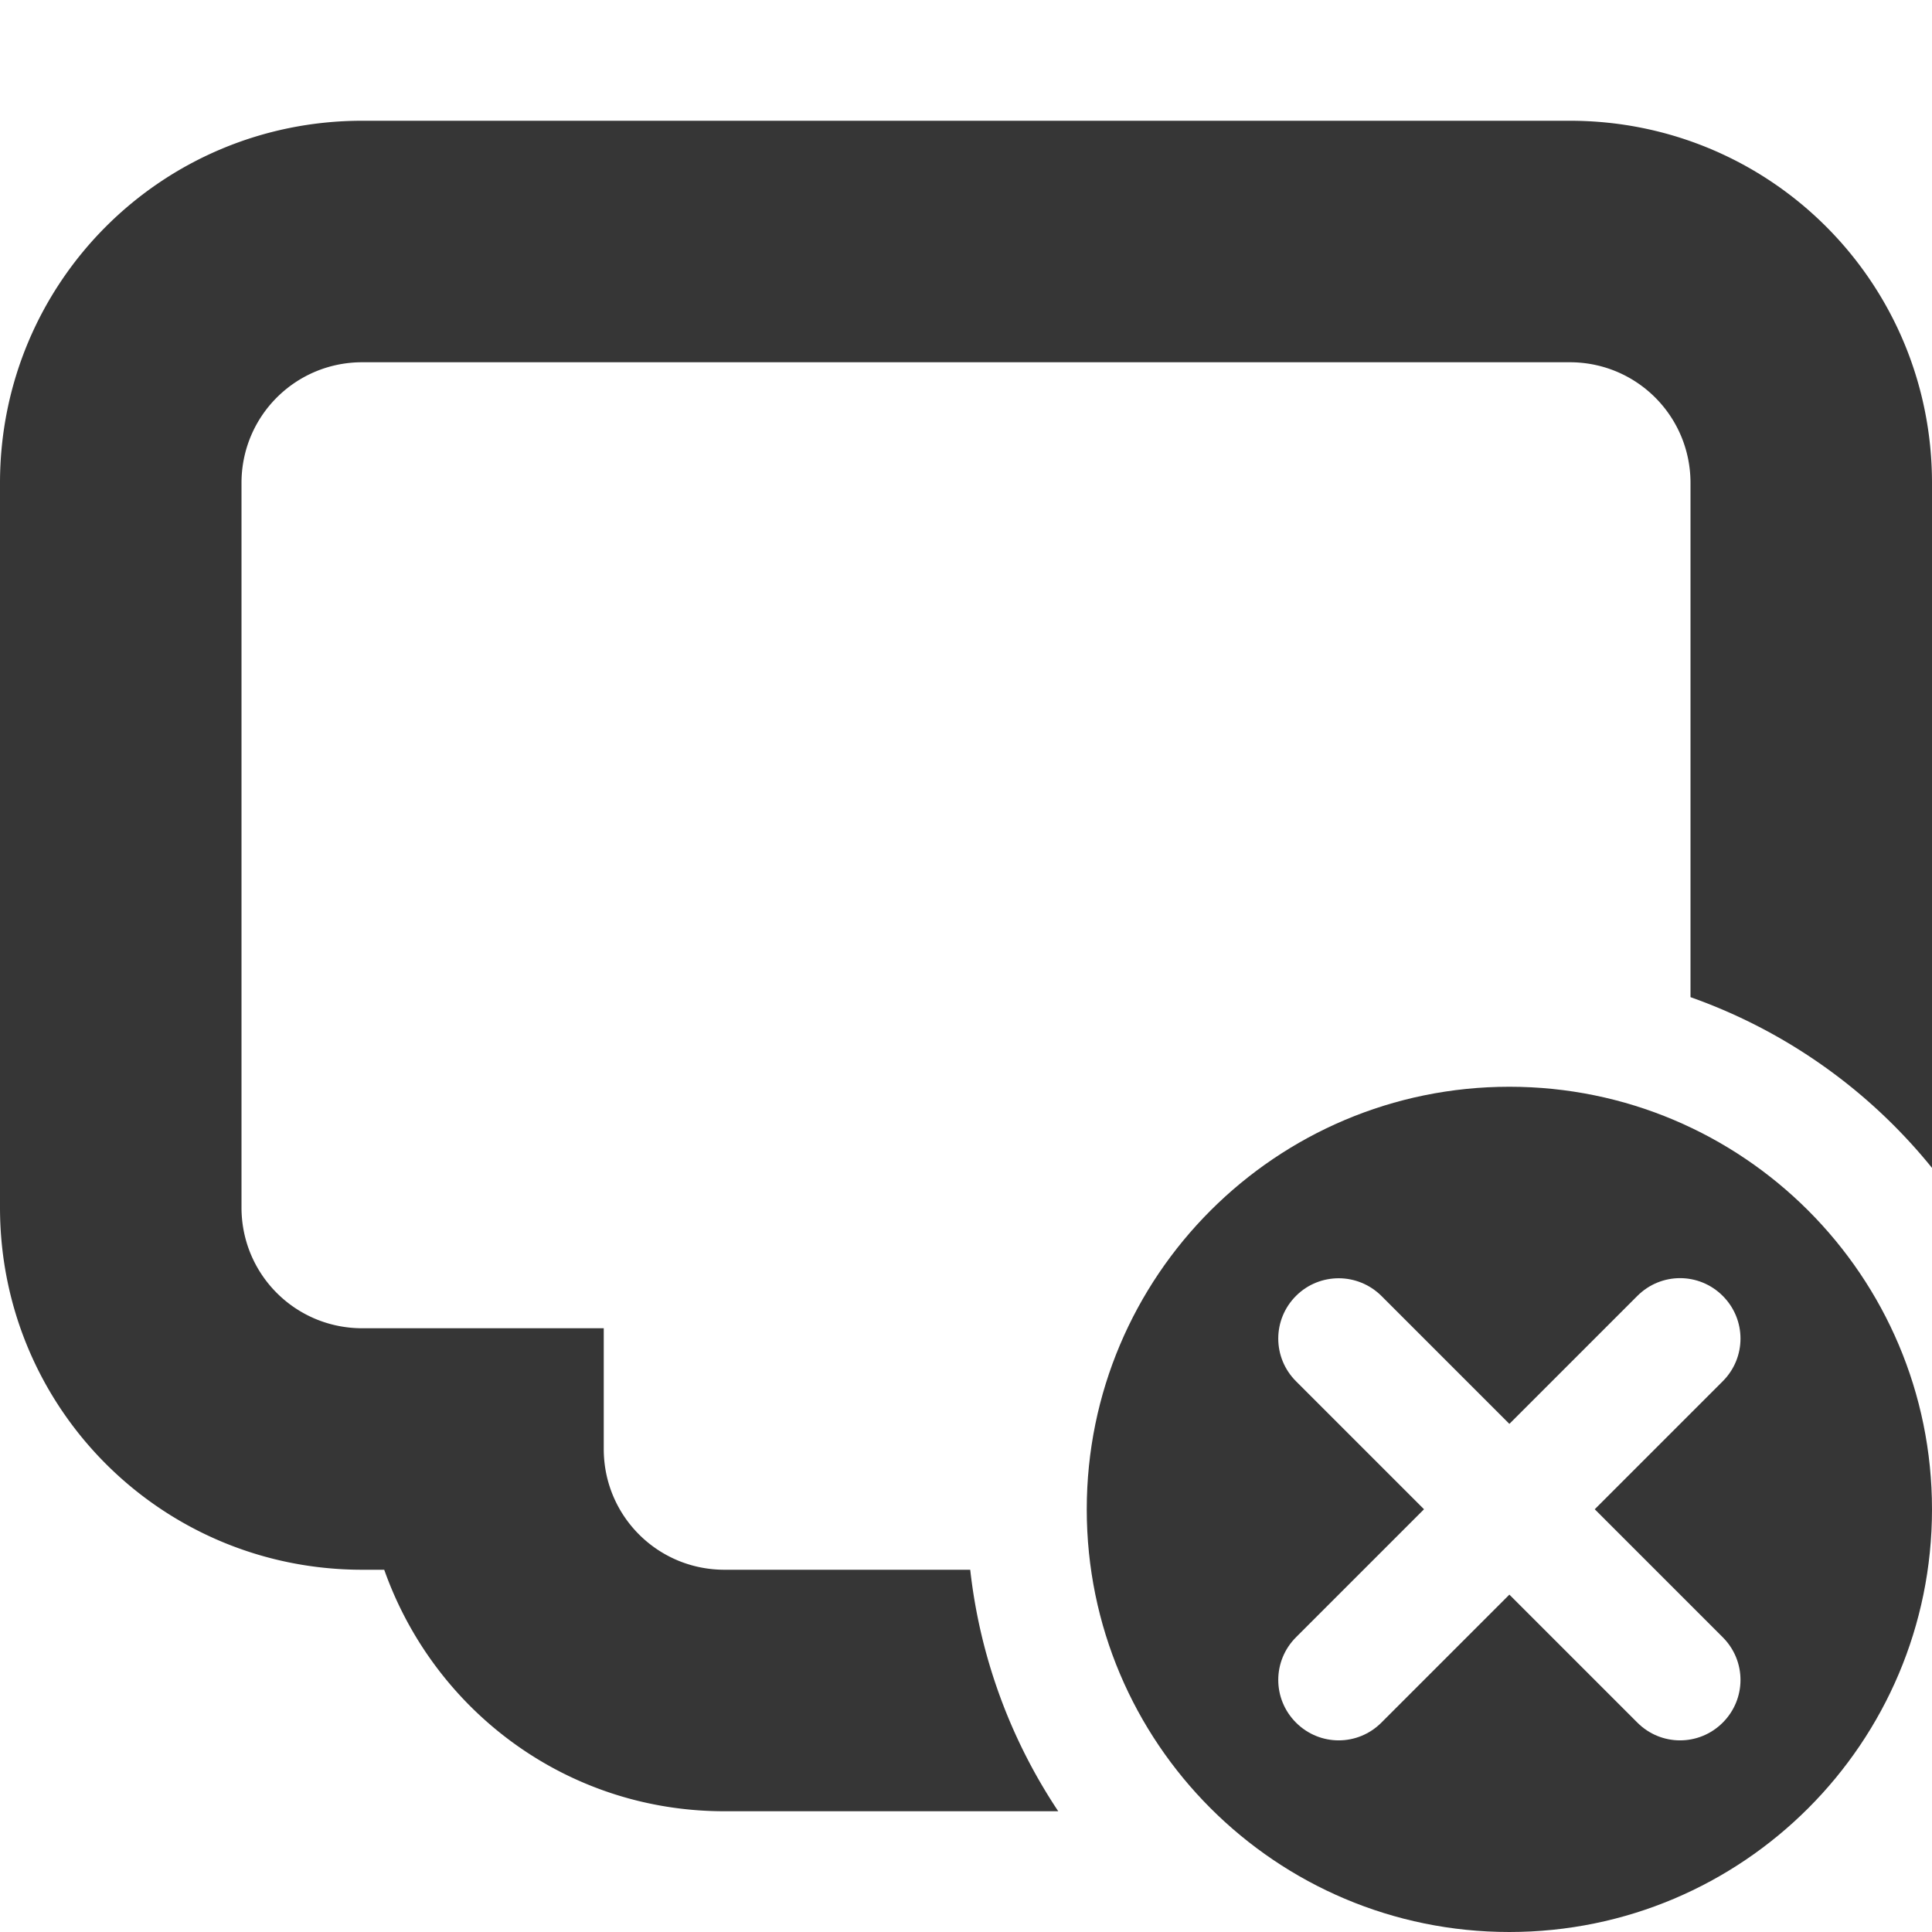
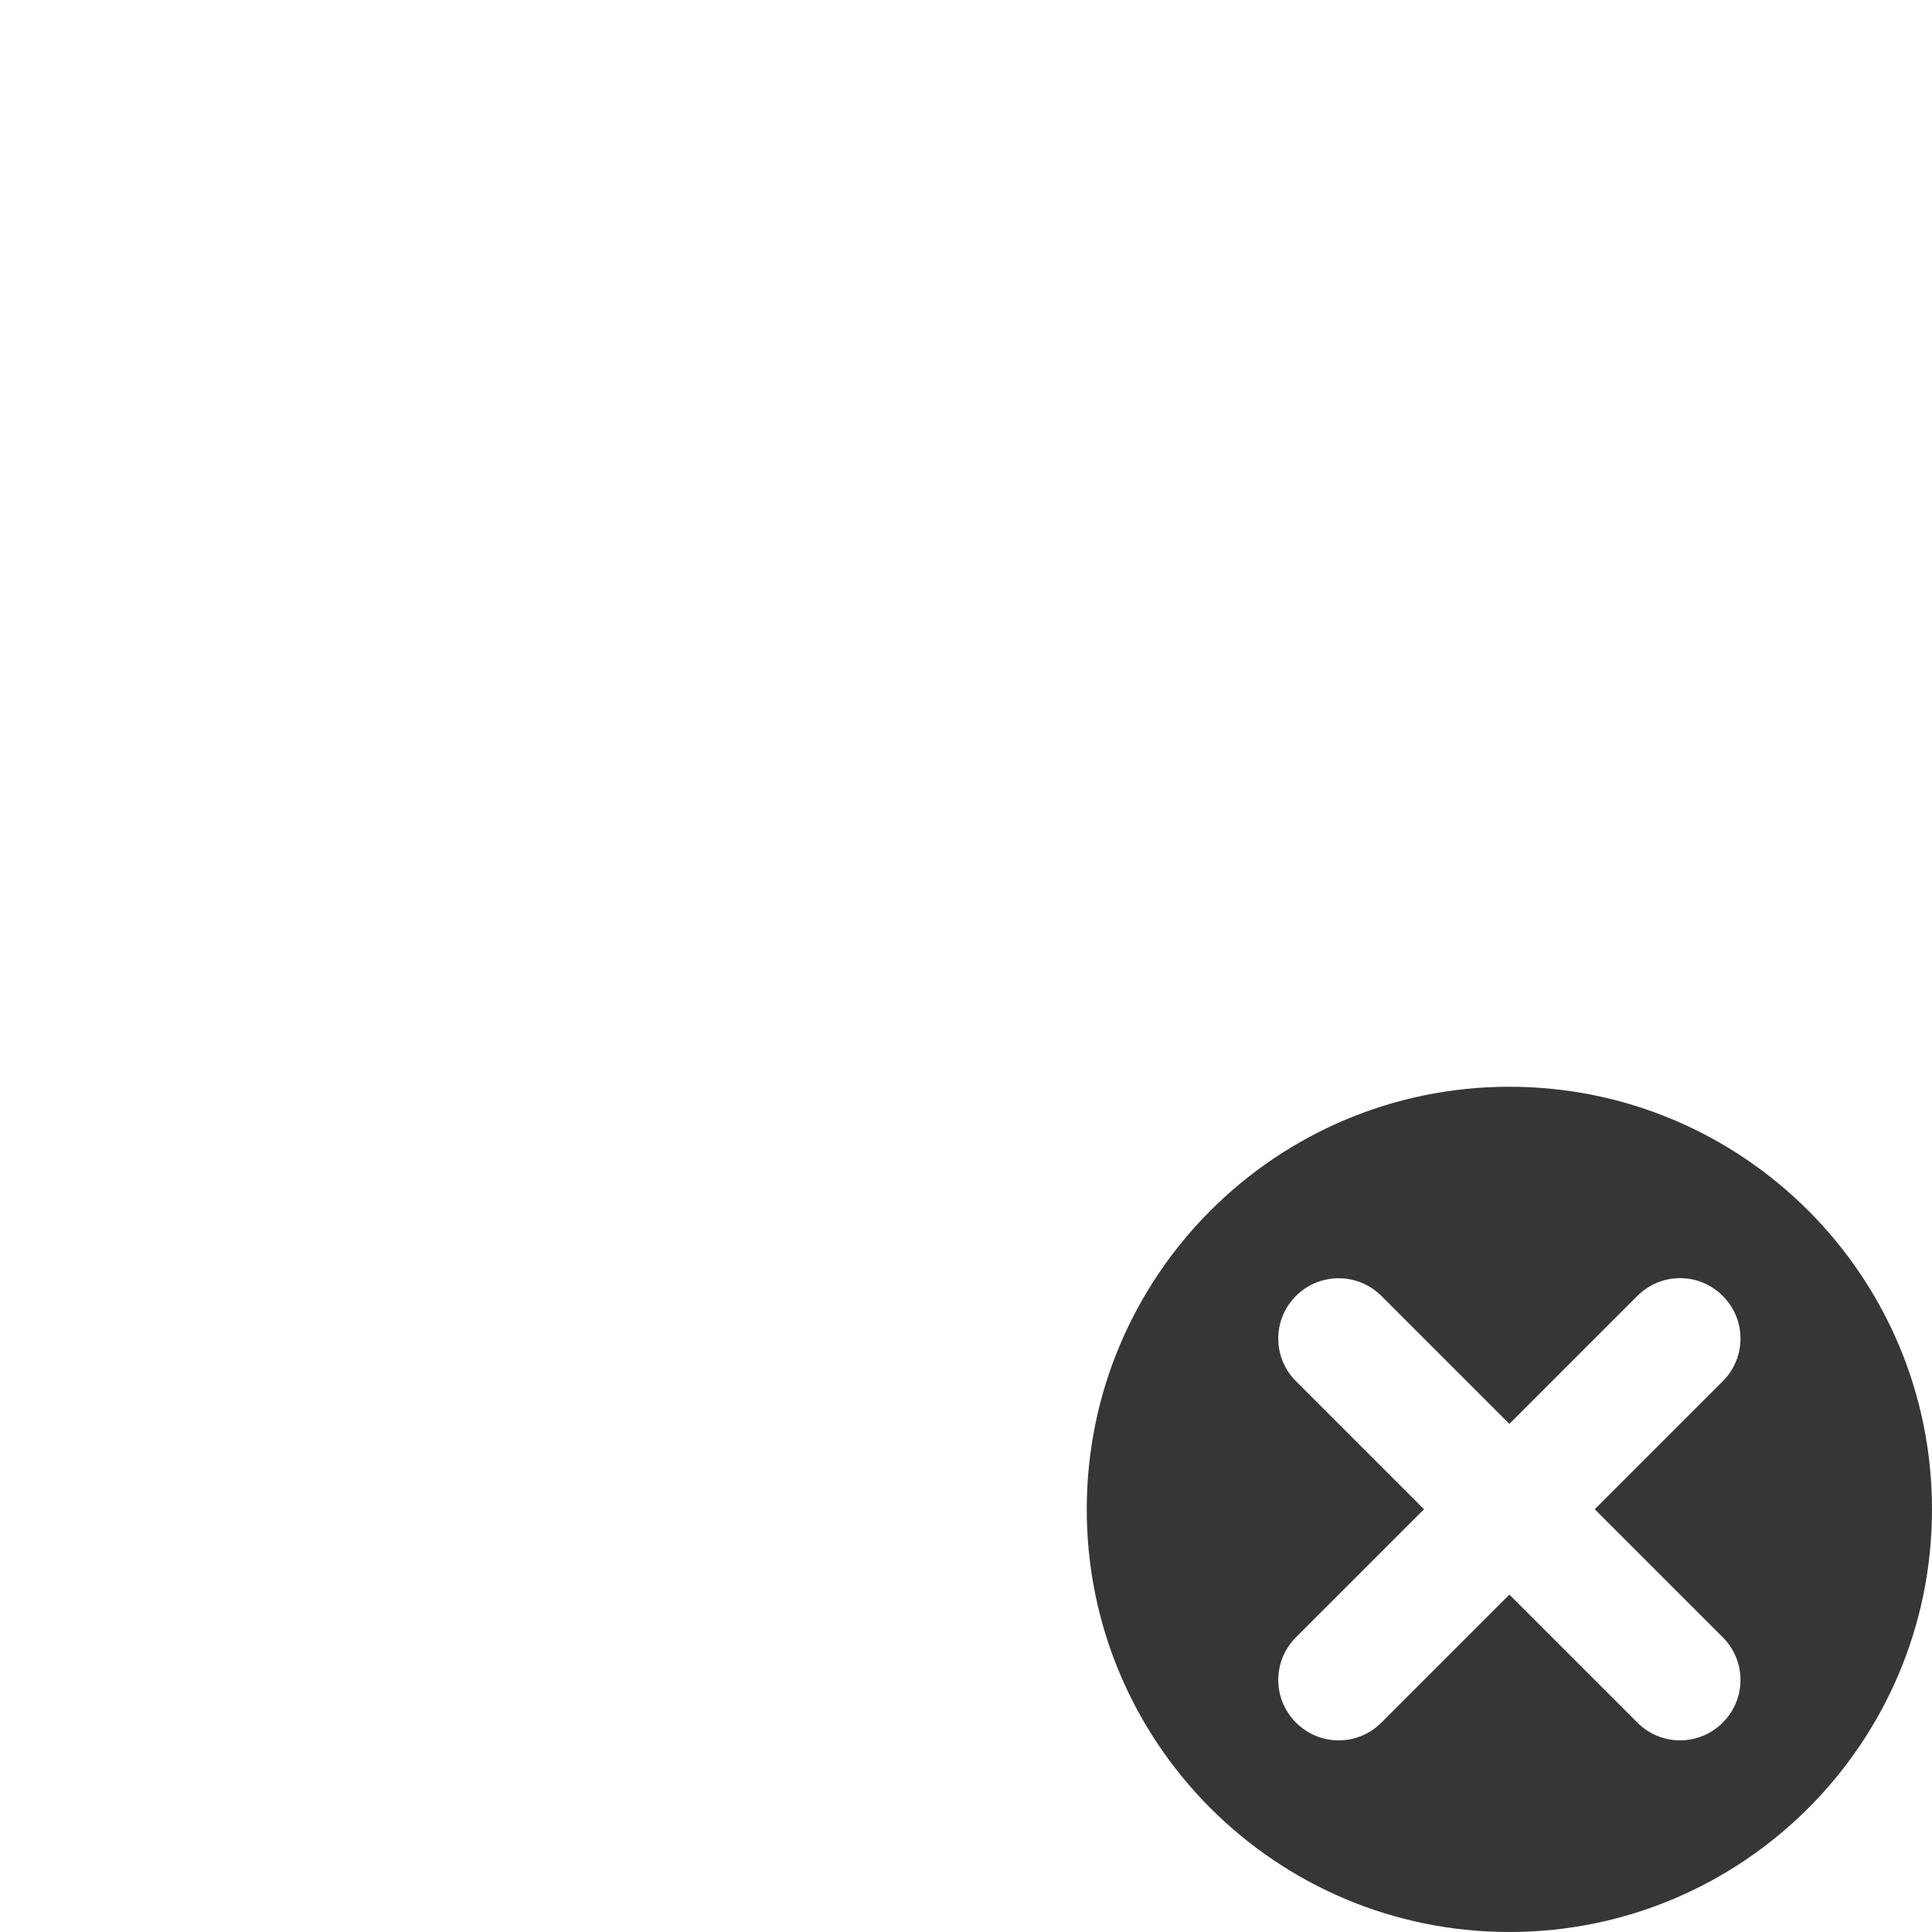
<svg xmlns="http://www.w3.org/2000/svg" width="16" height="16" version="1.1">
-   <path class="ColorScheme-Text" d="m3 1c-1.662 0-3 1.338-3 3v6c0 1.662 1.338 3 3 3h0.182c0.412 1.165 1.509 2 2.818 2h2.764a4.5 4.5 0 0 1-0.729-2h-2.035c-0.554 0-1-0.446-1-1v-1h-2c-0.554 0-1-0.446-1-1v-6c0-0.554 0.446-1 1-1h10c0.554 0 1 0.446 1 1v4.258a4.5 4.5 0 0 1 2 1.414v-5.672c0-1.662-1.338-3-3-3h-10z" fill="#363636" />
  <path d="m12.5 9c-1.933 0-3.5 1.567-3.5 3.5s1.567 3.5 3.5 3.5 3.5-1.567 3.5-3.5-1.567-3.5-3.5-3.5zm-1.414 1.586c0.128 0 0.256 0.049 0.354 0.146l1.06 1.06 1.06-1.06c0.196-0.196 0.511-0.196 0.707 0s0.196 0.511 0 0.707l-1.06 1.06 1.06 1.06c0.196 0.196 0.196 0.511 0 0.707s-0.511 0.196-0.707 0l-1.06-1.06-1.06 1.06c-0.196 0.196-0.511 0.196-0.707 0s-0.196-0.511 0-0.707l1.06-1.06-1.06-1.06c-0.196-0.196-0.196-0.511 0-0.707 0.098-0.098 0.226-0.146 0.354-0.146z" fill="#363636" />
</svg>